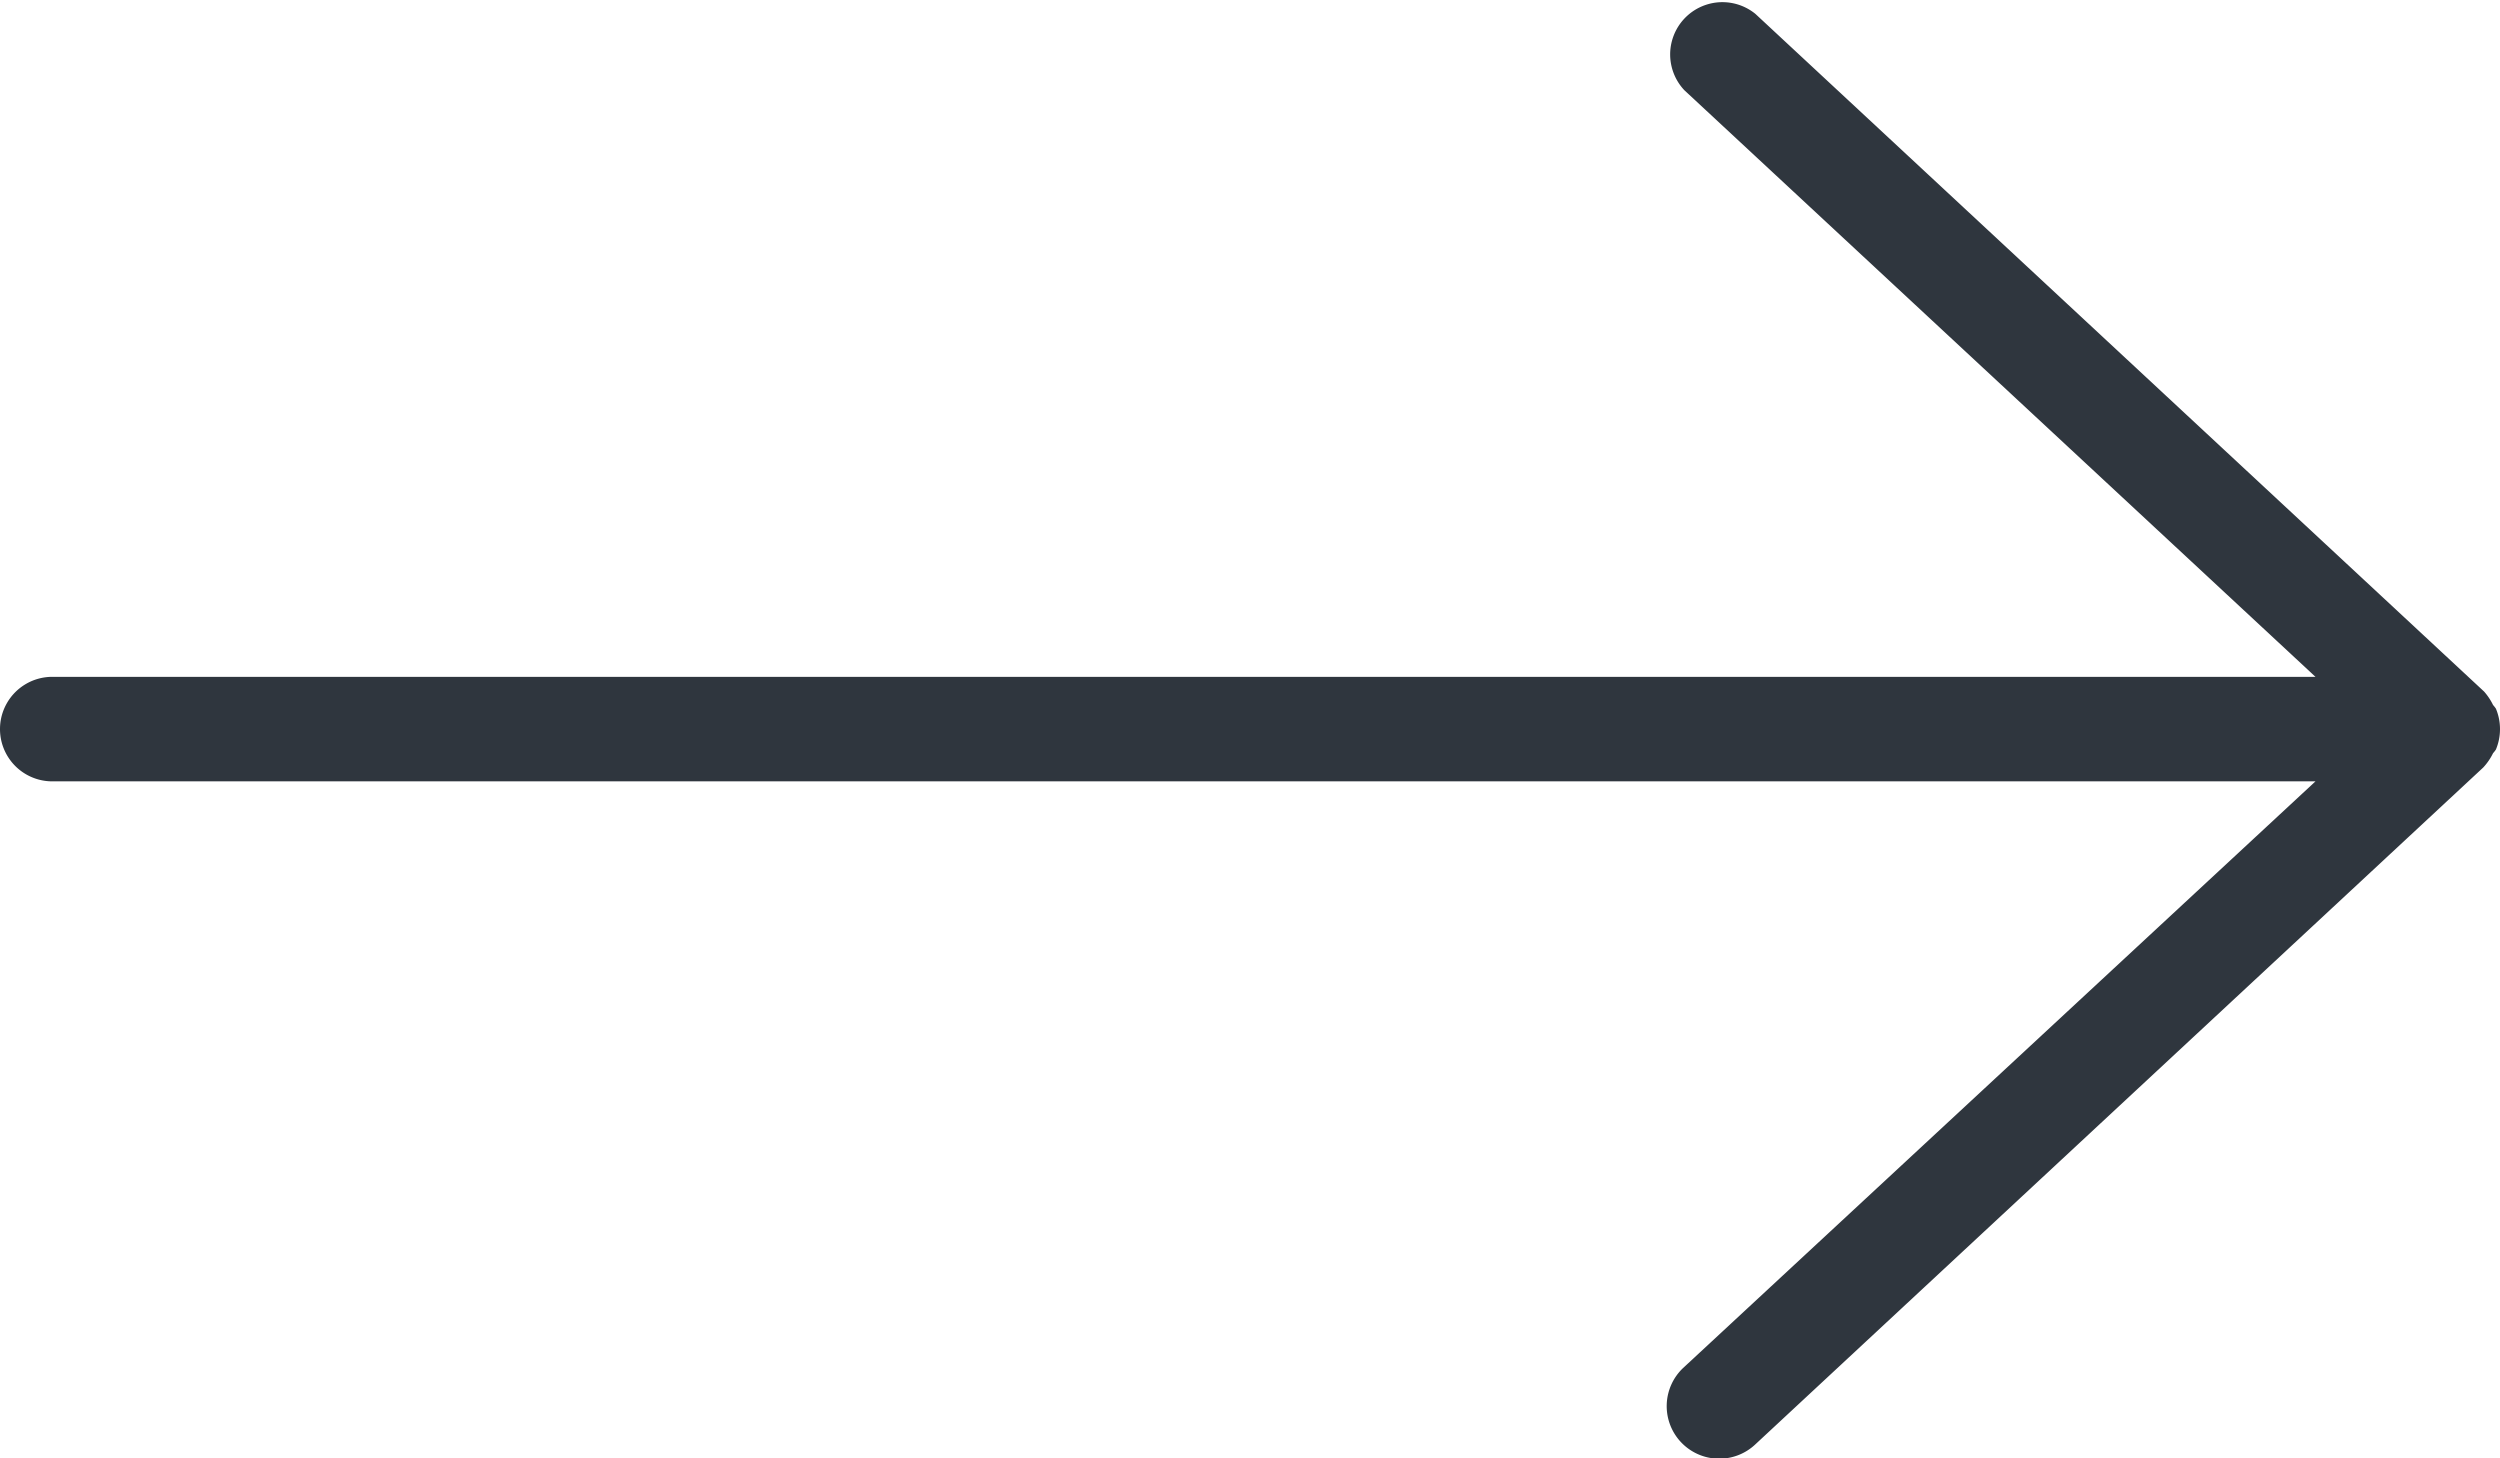
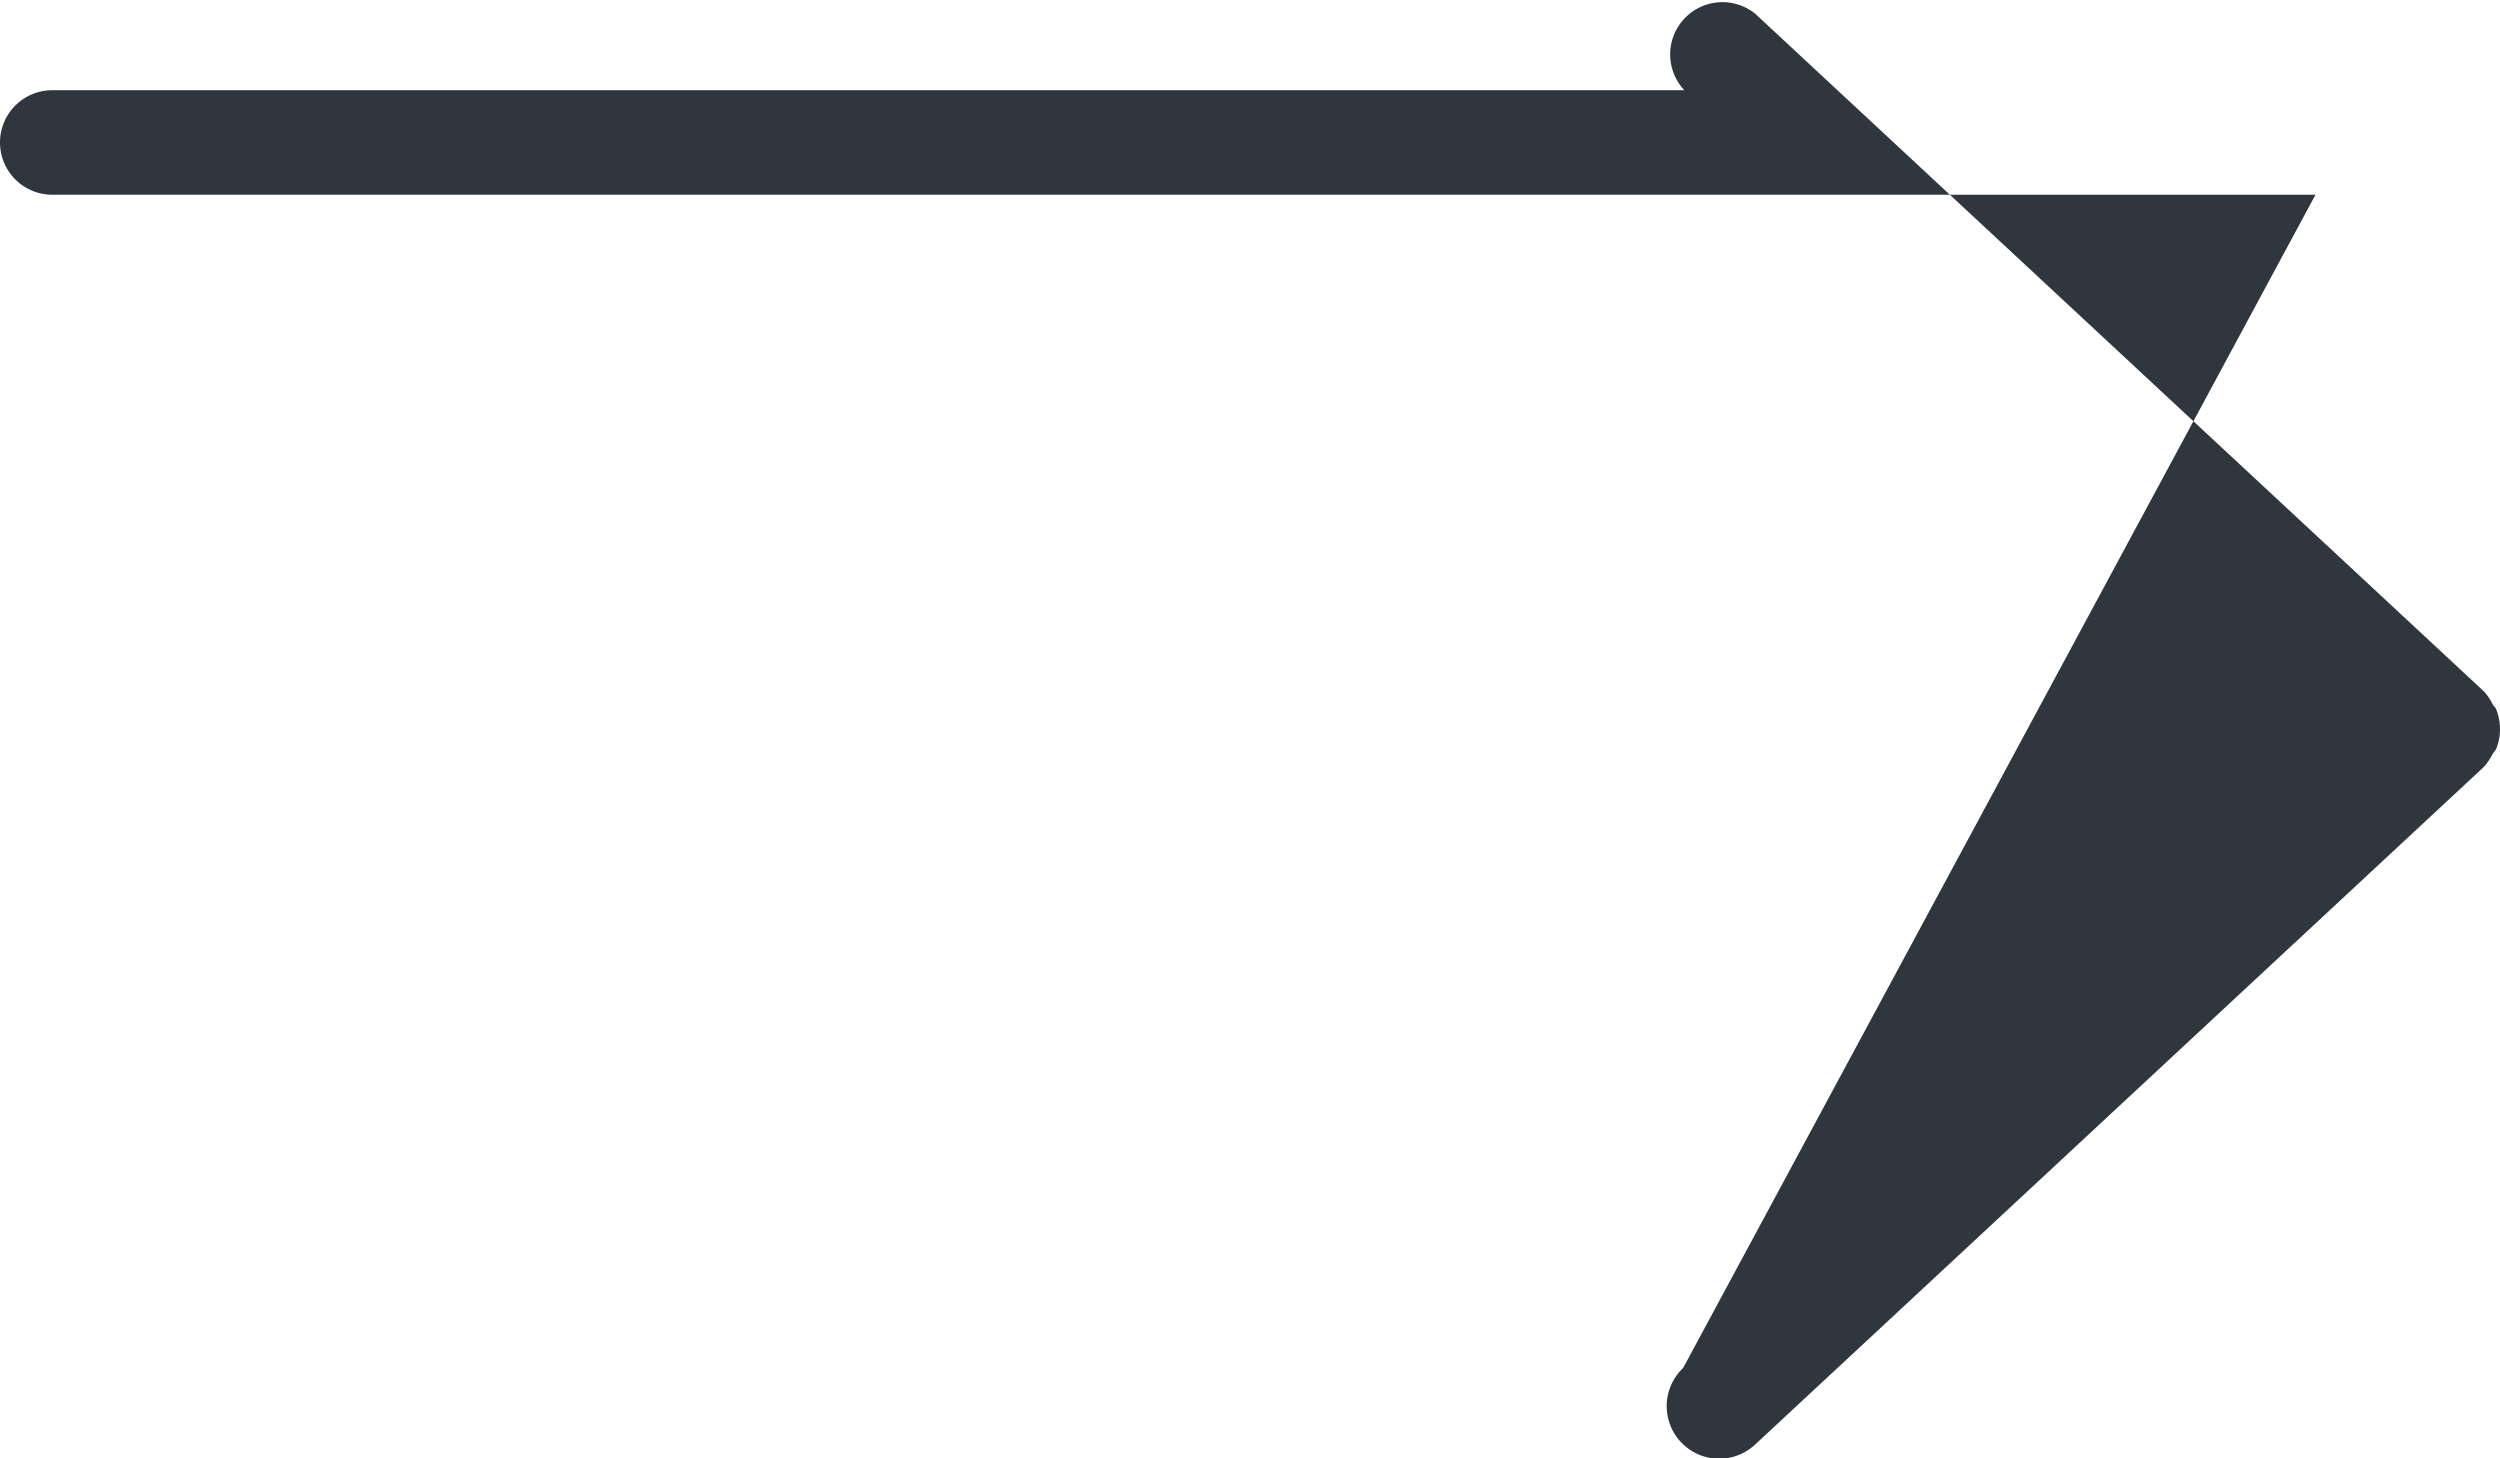
<svg xmlns="http://www.w3.org/2000/svg" viewBox="0 0 61.24 35.72">
-   <path d="M61.07 18.45a.71.71 0 0 0 .07-.09 1.3 1.3 0 0 0 0-1 .71.71 0 0 0-.07-.09 1.46 1.46 0 0 0-.22-.33L43 .34a1.28 1.28 0 0 0-1.74 1.87l15.46 14.37H1.28a1.28 1.28 0 0 0 0 2.56h55.44L41.23 33.51A1.28 1.28 0 0 0 43 35.38L60.83 18.8a1.46 1.46 0 0 0 .24-.35z" fill="#2f363e" data-name="Layer 2" />
+   <path d="M61.07 18.45a.71.71 0 0 0 .07-.09 1.3 1.3 0 0 0 0-1 .71.71 0 0 0-.07-.09 1.46 1.46 0 0 0-.22-.33L43 .34a1.28 1.28 0 0 0-1.74 1.87H1.28a1.28 1.28 0 0 0 0 2.56h55.44L41.23 33.51A1.28 1.28 0 0 0 43 35.38L60.83 18.8a1.46 1.46 0 0 0 .24-.35z" fill="#2f363e" data-name="Layer 2" />
</svg>